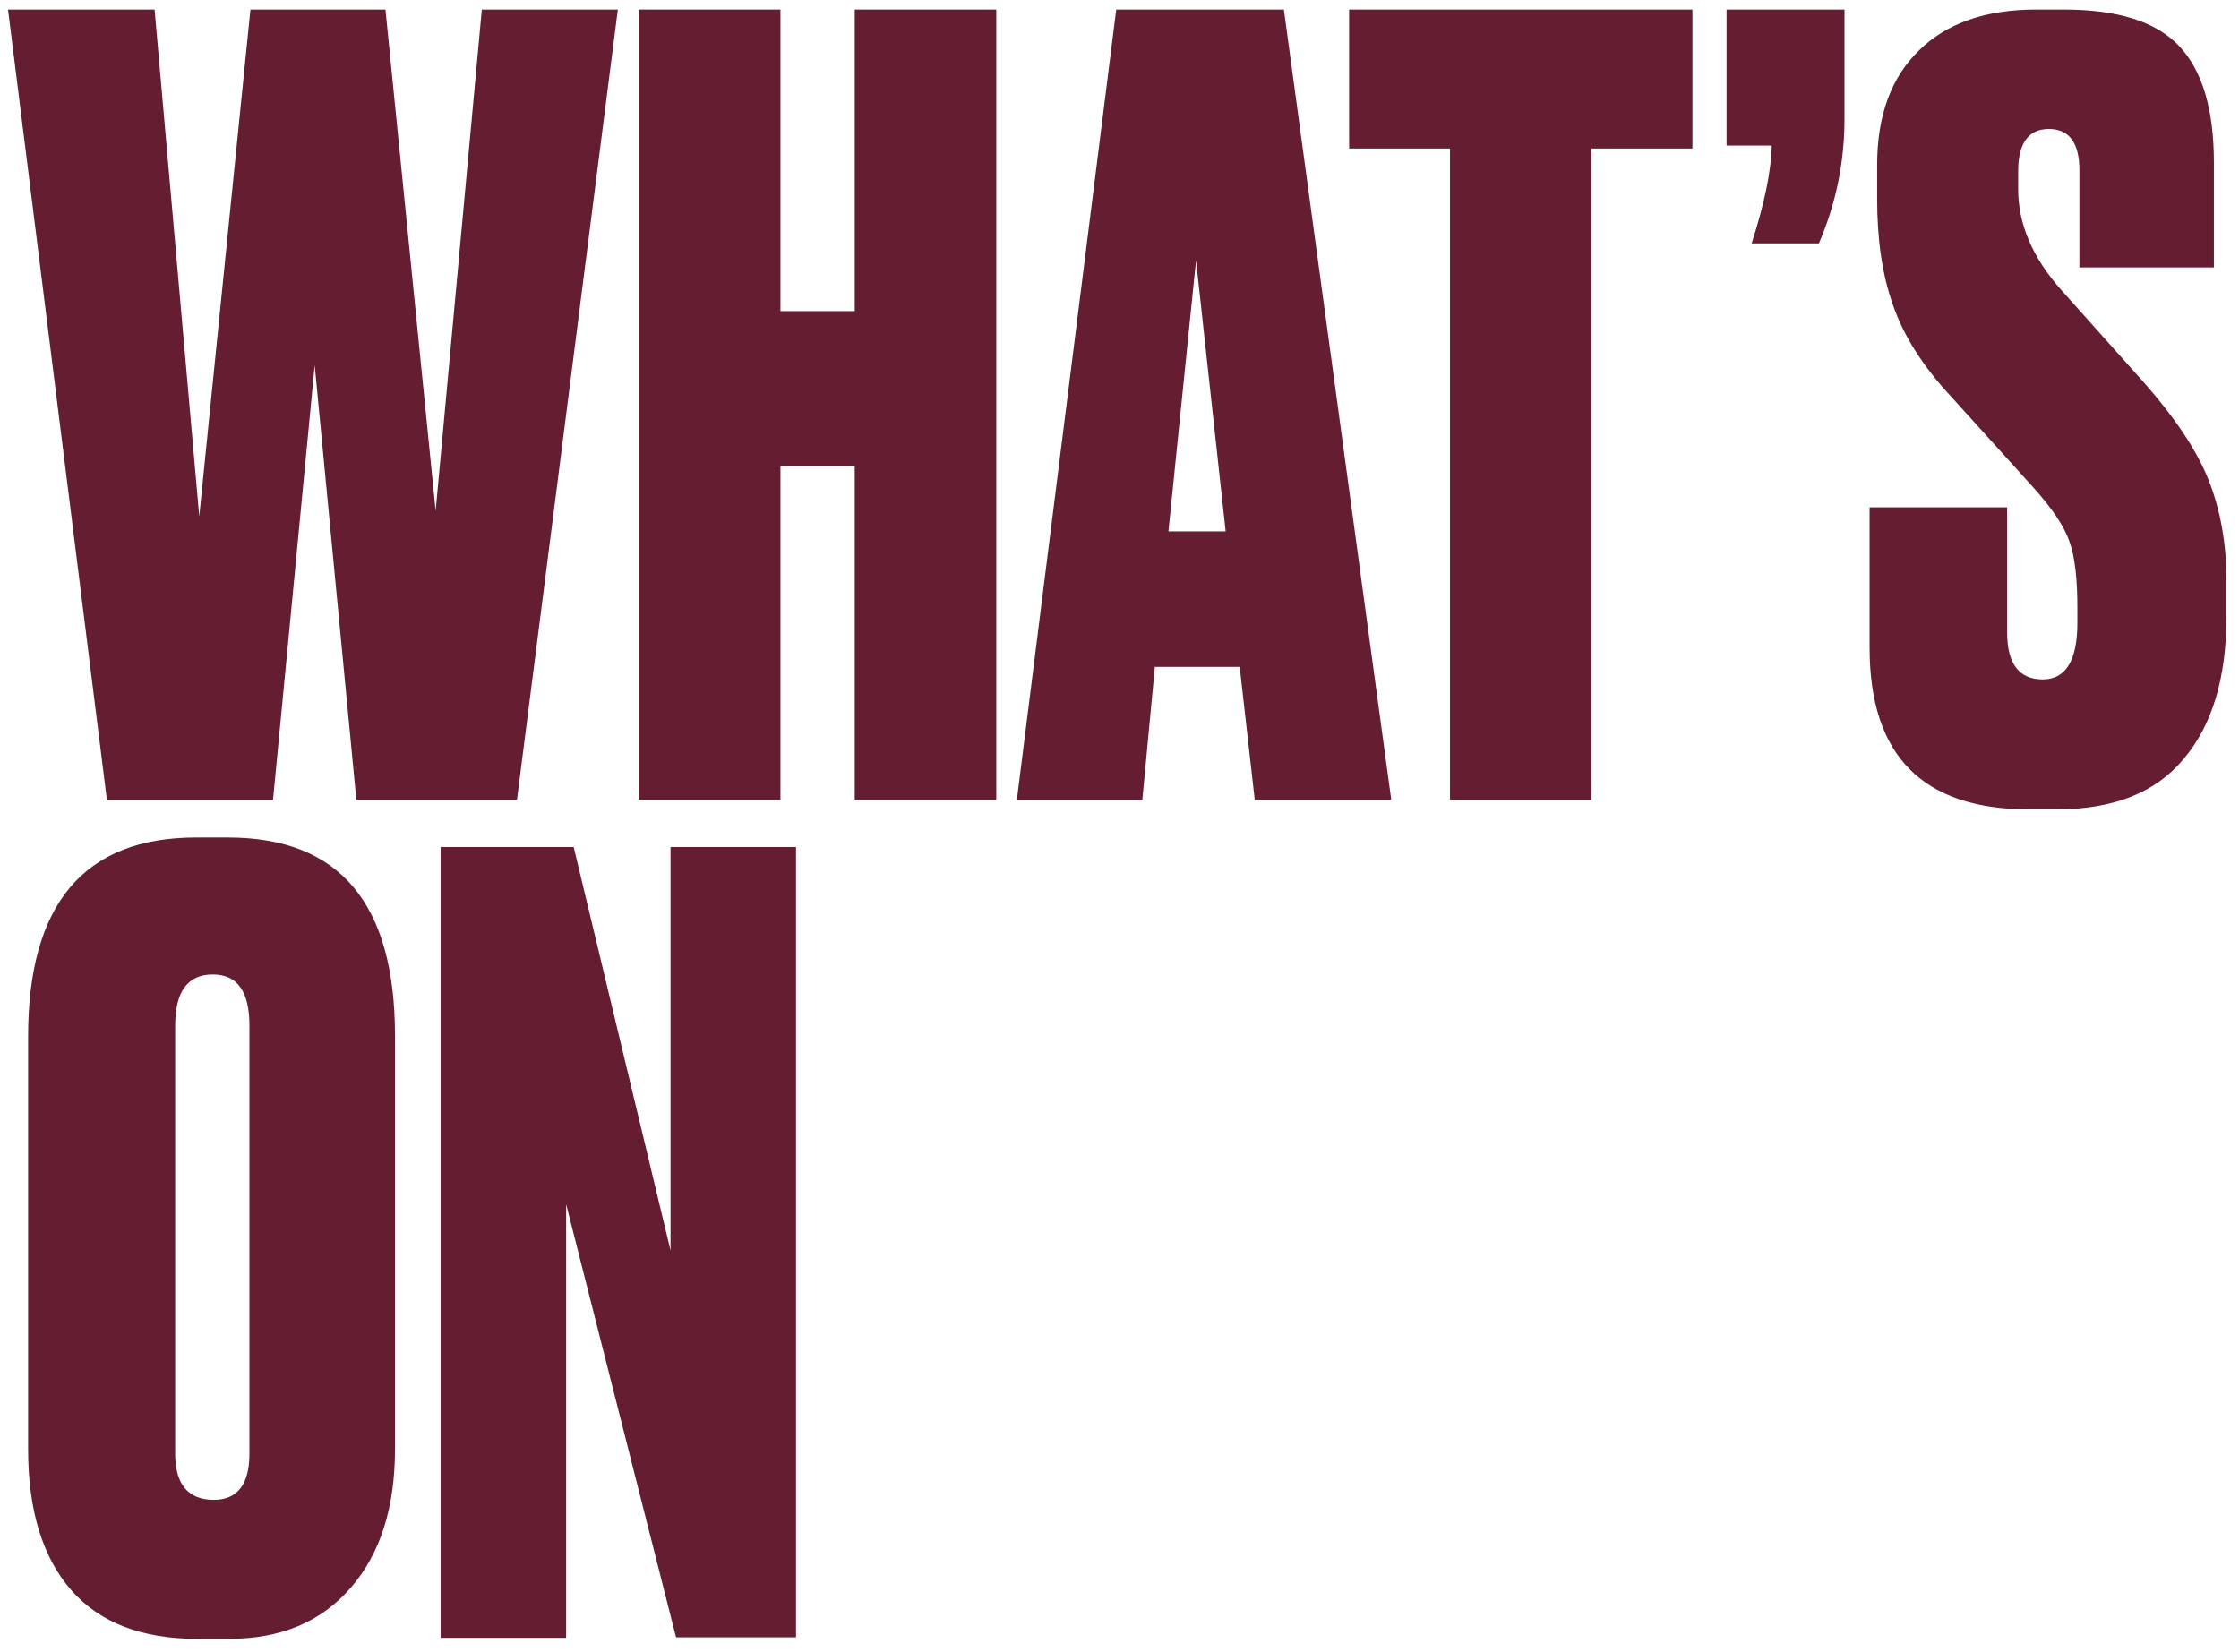
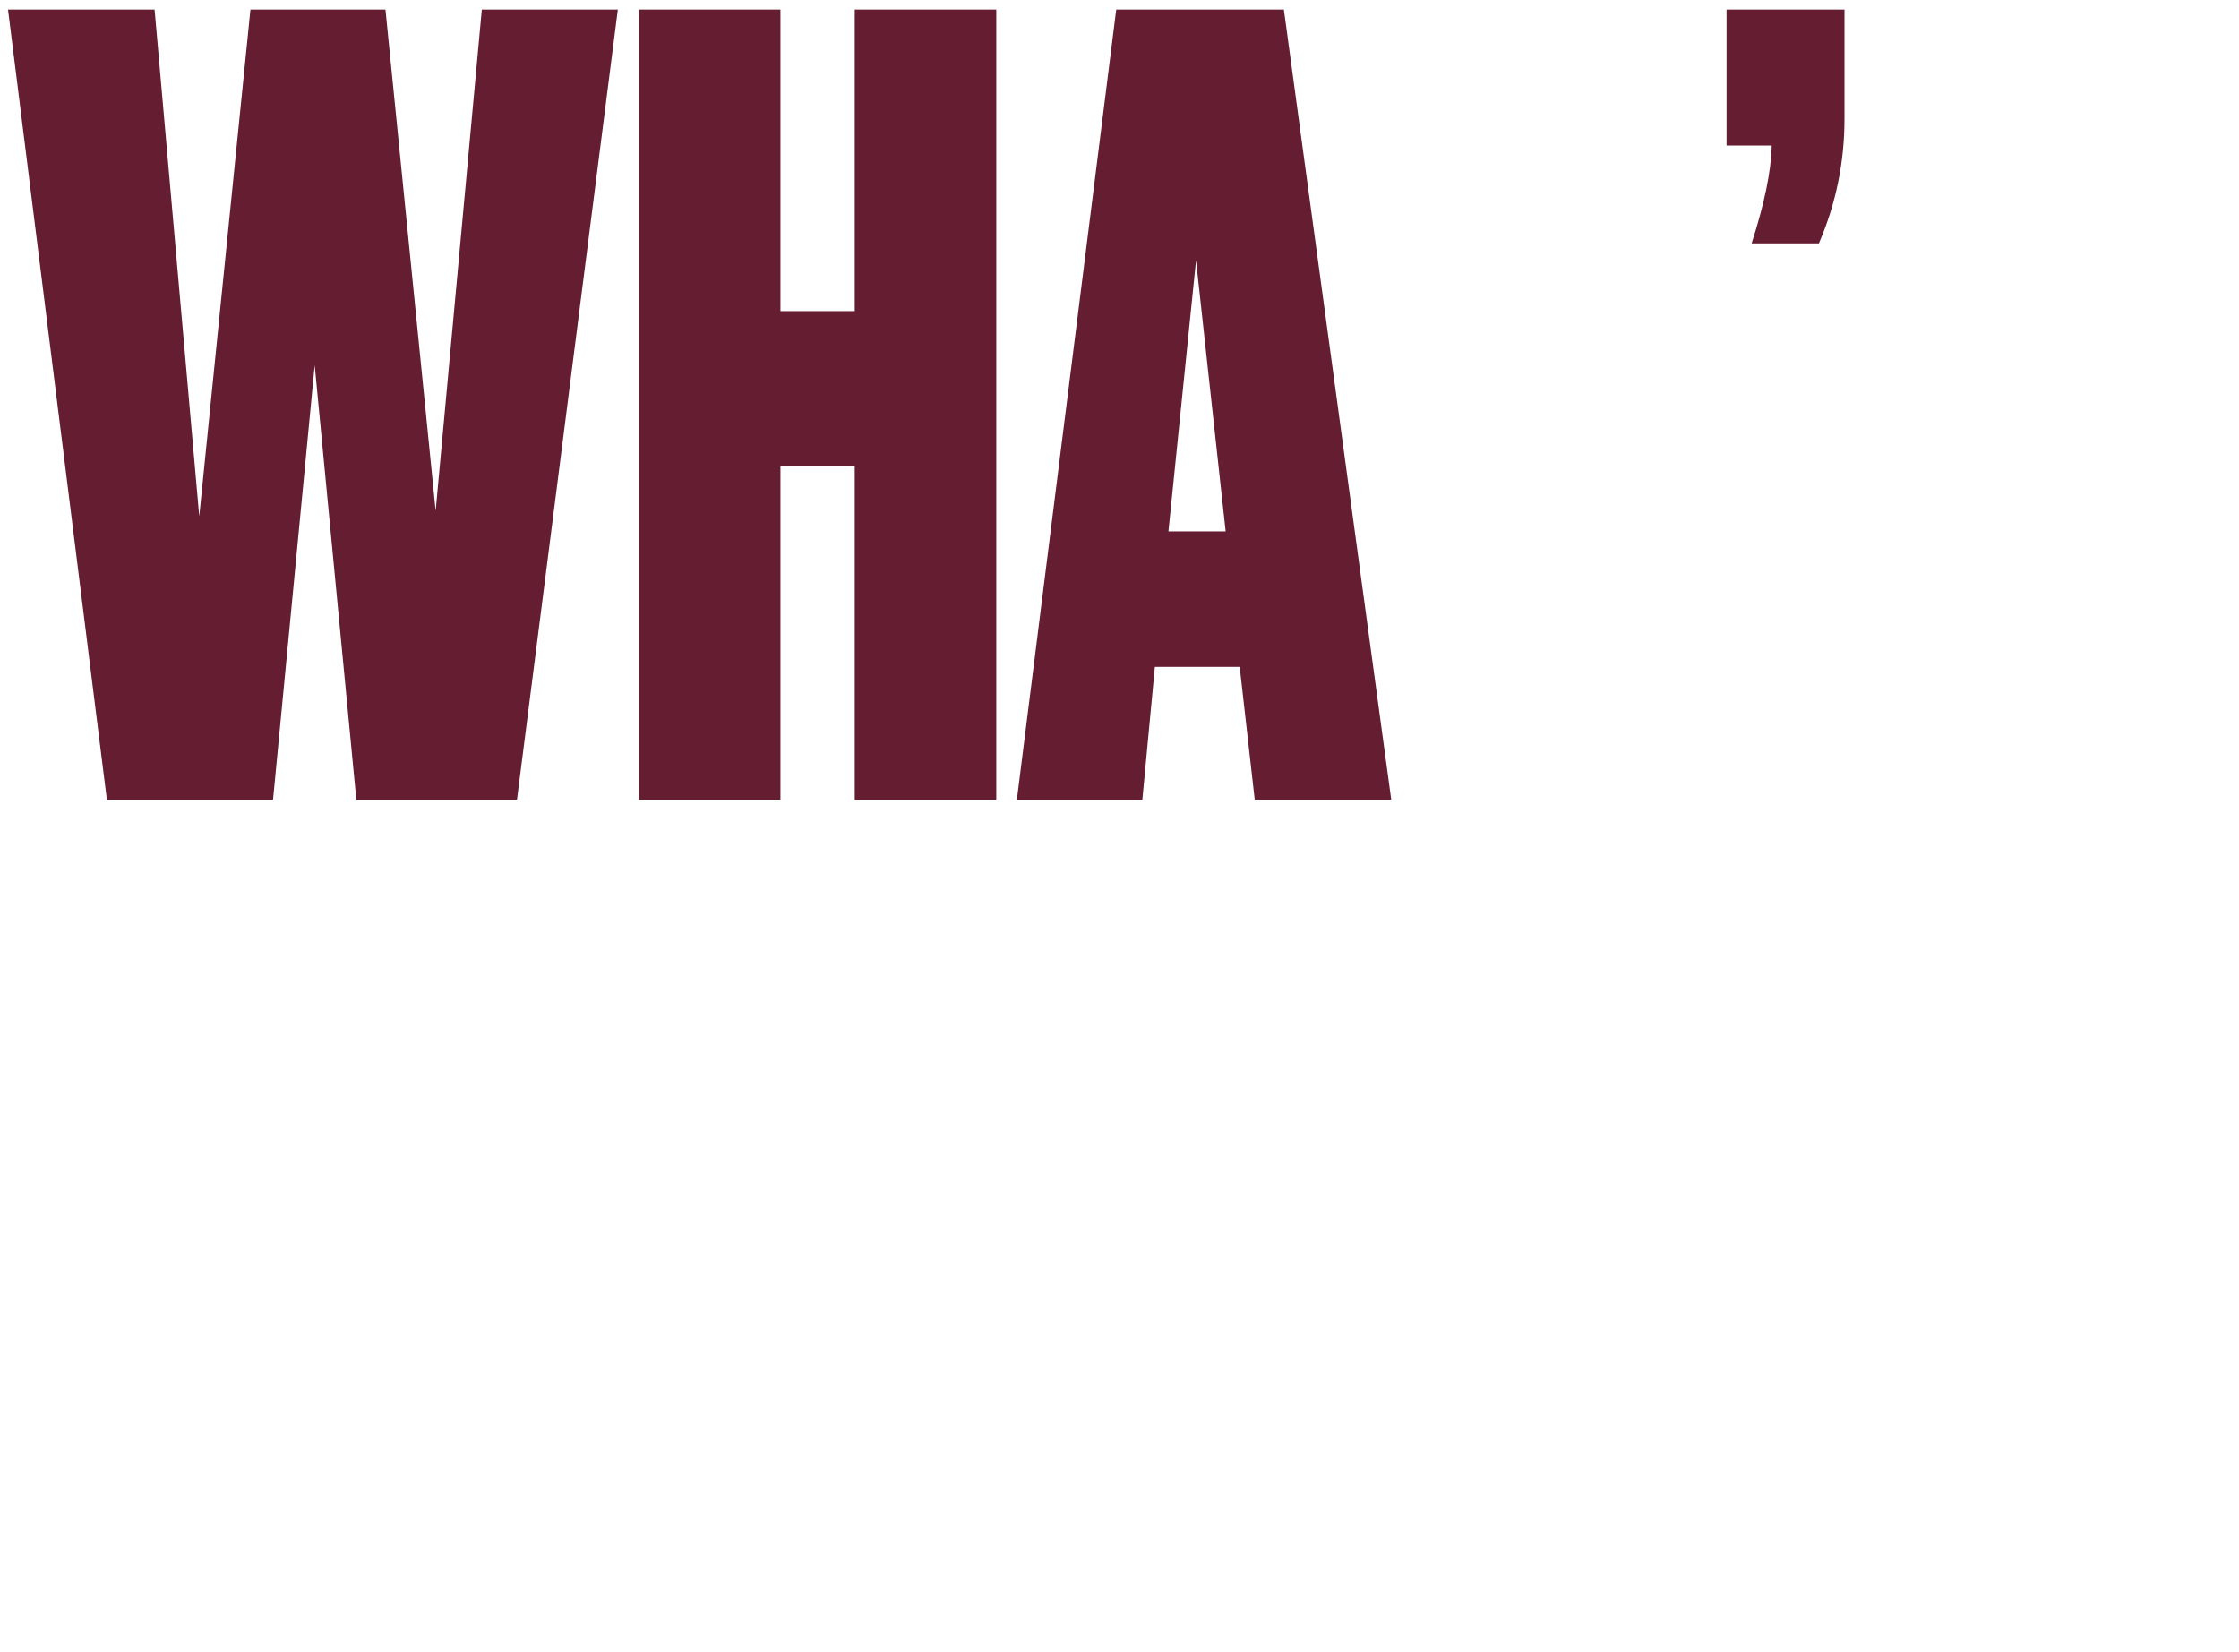
<svg xmlns="http://www.w3.org/2000/svg" id="Layer_1" x="0px" y="0px" viewBox="0 0 446.1 329.3" style="enable-background:new 0 0 446.1 329.3;" xml:space="preserve">
  <style type="text/css">	.st0{fill:#651D32;}</style>
  <g>
    <path class="st0" d="M49.9,1.9h26.9l10,99.9L96,1.9h27.1L103,159.4h-32l-8.3-86.6l-8.3,86.6H21.3L1.6,1.9h29.2l8.9,101L49.9,1.9z" />
    <path class="st0" d="M155.5,92.9v66.5h-28.2V1.9h28.2V62h14.8V1.9h28.2v157.5h-28.2V92.9H155.5z" />
    <path class="st0" d="M250,159.4l-3-26.5h-16.9l-2.5,26.5h-25L222.4,1.9h33.4l21.4,157.5H250z M238.3,51.9l-5.5,54h11.4L238.3,51.9z  " />
-     <path class="st0" d="M268.8,1.9h68.4v27.7h-20.1v129.8h-28.2V29.6h-20.1V1.9z" />
    <path class="st0" d="M362.4,48.5H349c2.5-7.8,3.9-14.3,4-19.5H344V1.9h23.5v21.8C367.5,32.3,365.8,40.6,362.4,48.5z" />
-     <path class="st0" d="M405.6,1.9h5.6c10.7,0,18.4,2.4,23,7.3c4.6,4.9,6.9,12.6,6.9,23.2v20.9h-26.8V33.9c0-5.4-2-8.2-6.1-8.2  c-4,0-6.1,2.8-6.1,8.4v3.6c0,7,2.9,13.7,8.6,20.1l15.9,17.8c6.7,7.5,11.2,14.3,13.5,20.2c2.3,5.9,3.5,12.5,3.5,19.8v7.3  c0,12.1-2.8,21.6-8.5,28.3c-5.6,6.8-14.1,10.1-25.4,10.1h-5.4c-21.2,0-31.8-10.7-31.8-32.2v-28h27.4V126c0,6.3,2.4,9.4,7.1,9.4  c4.6,0,6.9-3.8,6.9-11.3v-2.9c0-5.9-0.5-10.3-1.6-13.3c-1-3-3.5-6.7-7.4-11l-16.1-17.8c-5.6-6-9.5-12.1-11.6-18.2  c-2.2-6.1-3.2-13.2-3.2-21.3v-6.7c0-9.9,2.8-17.5,8.4-22.9C387.9,4.6,395.7,1.9,405.6,1.9z" />
-     <path class="st0" d="M78.7,206.4v82.4c0,11.6-2.9,20.8-8.8,27.6c-5.9,6.8-13.9,10.2-24.3,10.2h-6.3c-11,0-19.4-3.2-25.1-9.7  c-5.7-6.5-8.6-15.9-8.6-28.1v-82.2c0-26.5,11.2-39.7,33.5-39.7h6.3C67.7,166.9,78.7,180.1,78.7,206.4z M49.7,289.7v-85.3  c0-6.8-2.4-10.2-7.3-10.2c-5,0-7.5,3.4-7.5,10.2v85.3c0,6.1,2.6,9.2,7.7,9.2C47.3,298.9,49.7,295.8,49.7,289.7z" />
-     <path class="st0" d="M87.8,168.8h26.5l19.3,80.4v-80.4h25v157.5h-23.9L112.8,240v86.4h-25V168.8z" />
  </g>
  <g />
  <g />
  <g />
  <g />
  <g />
  <g />
</svg>